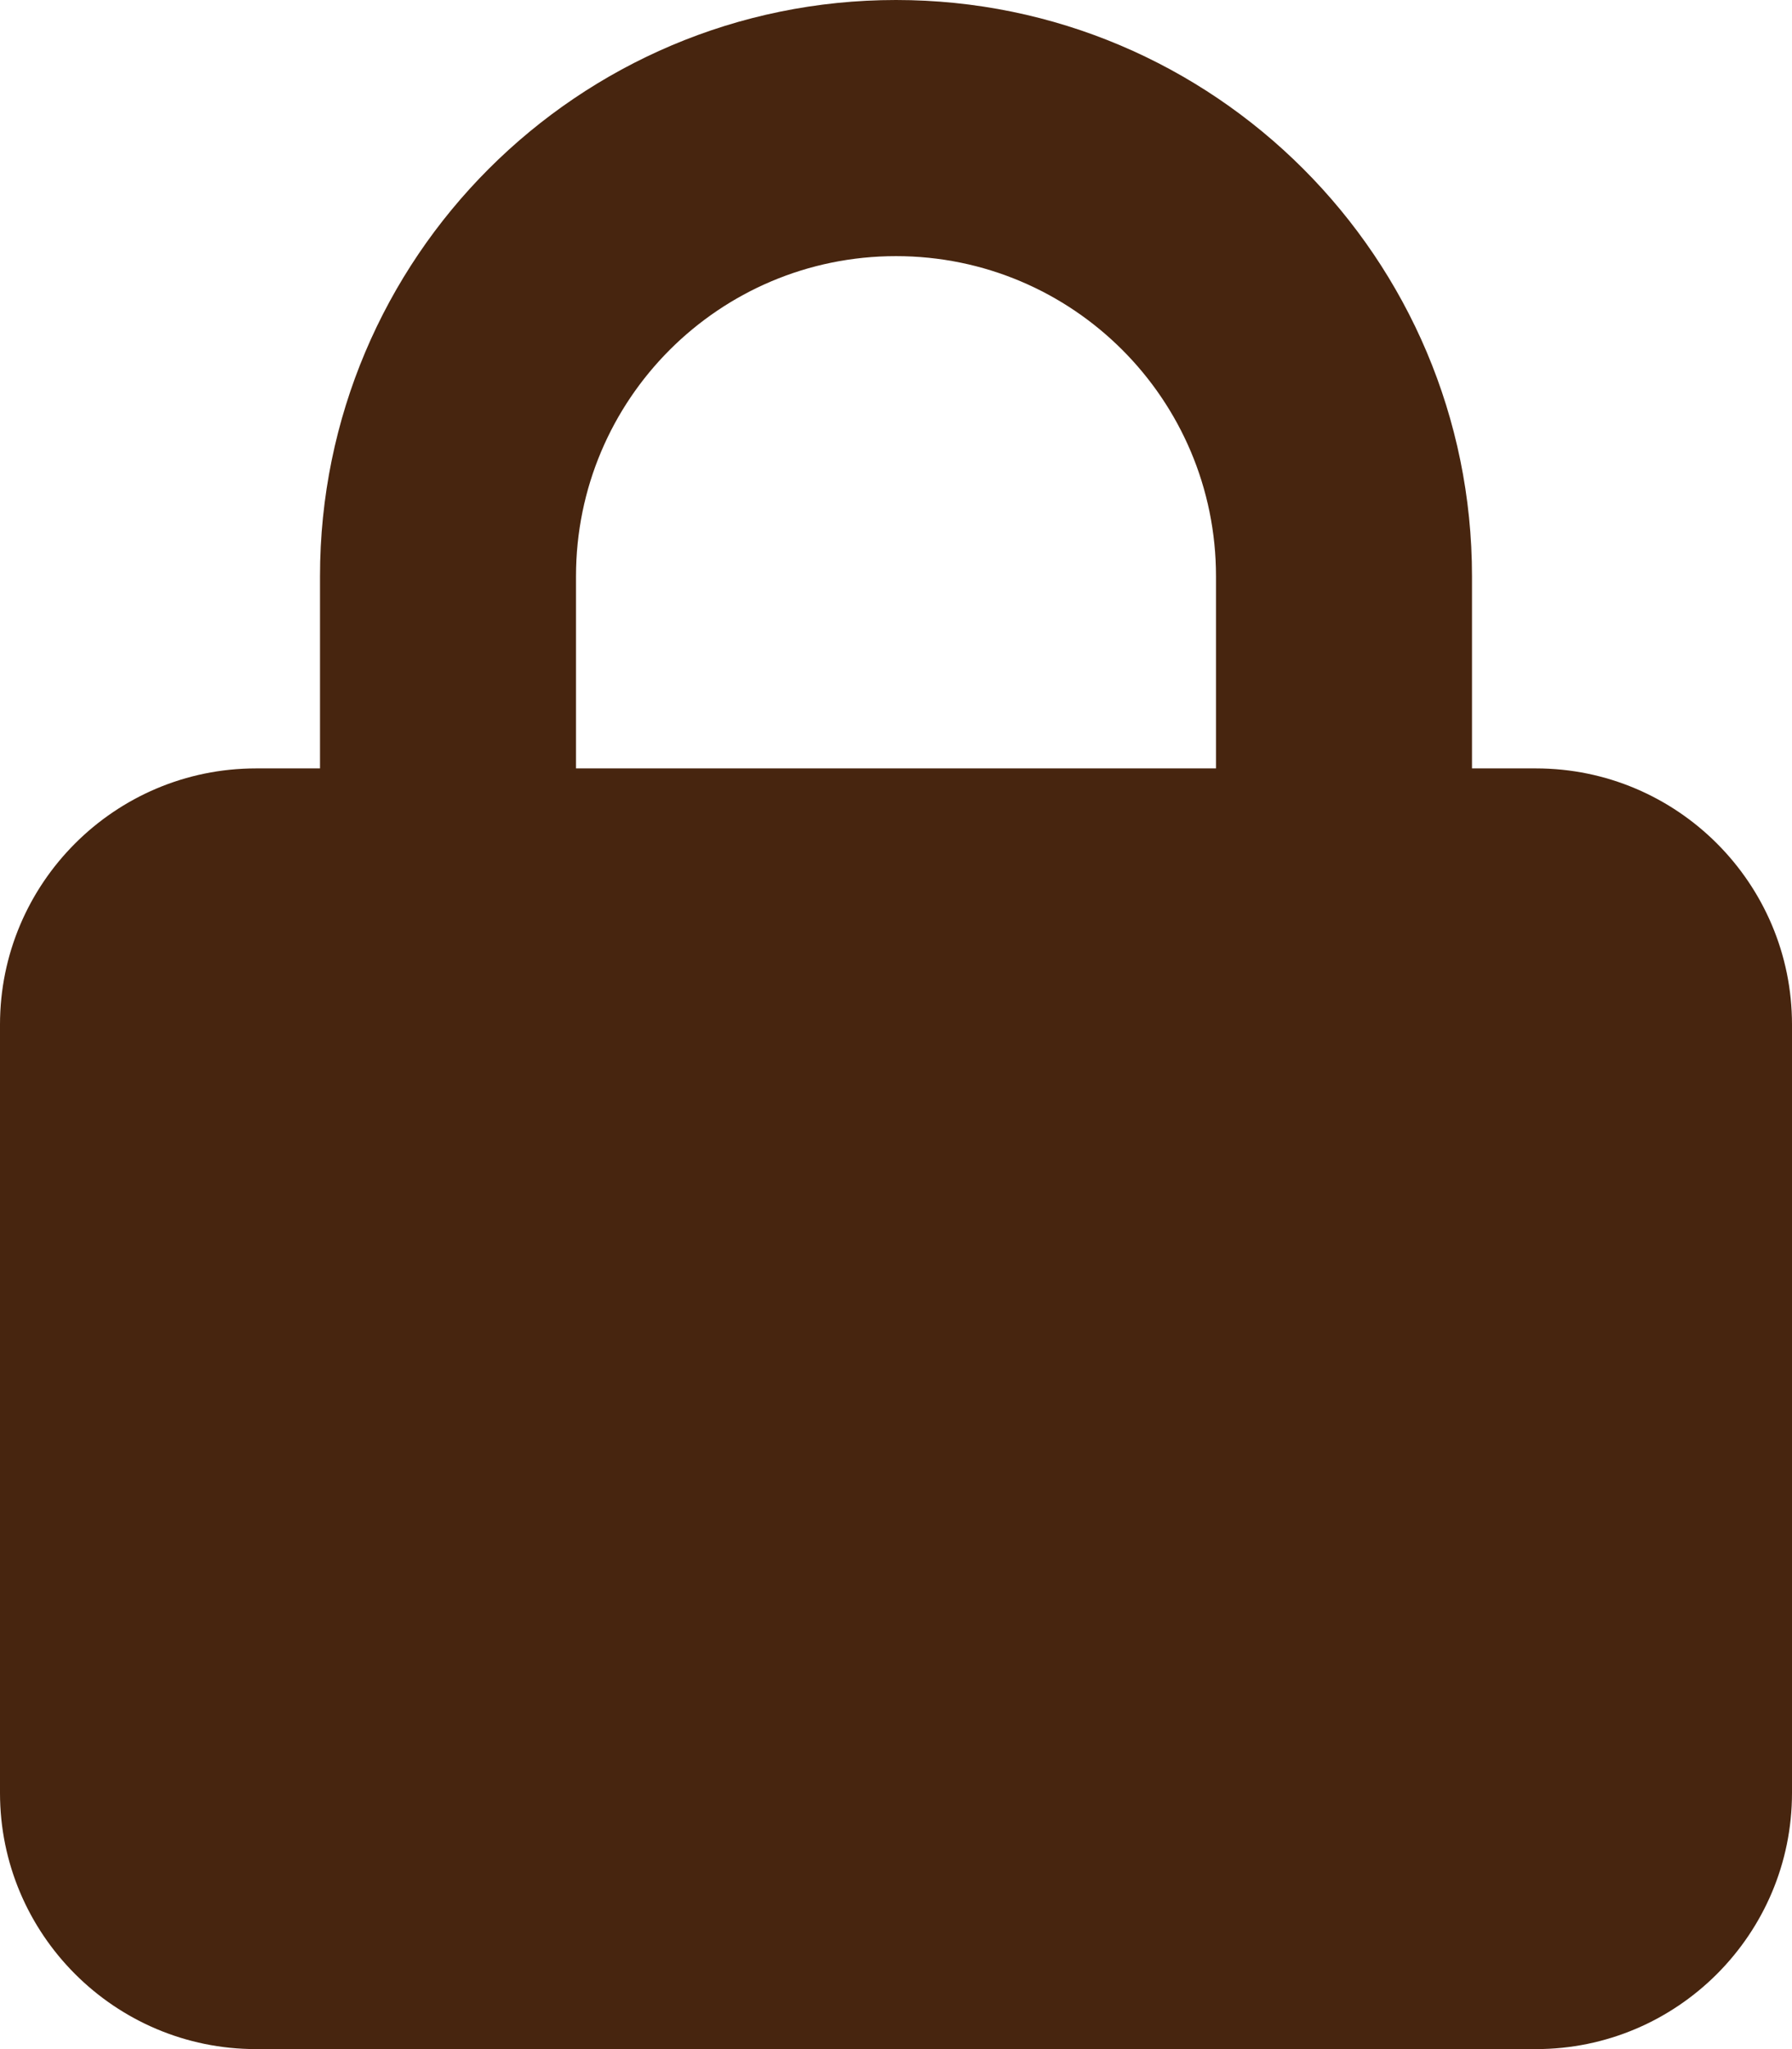
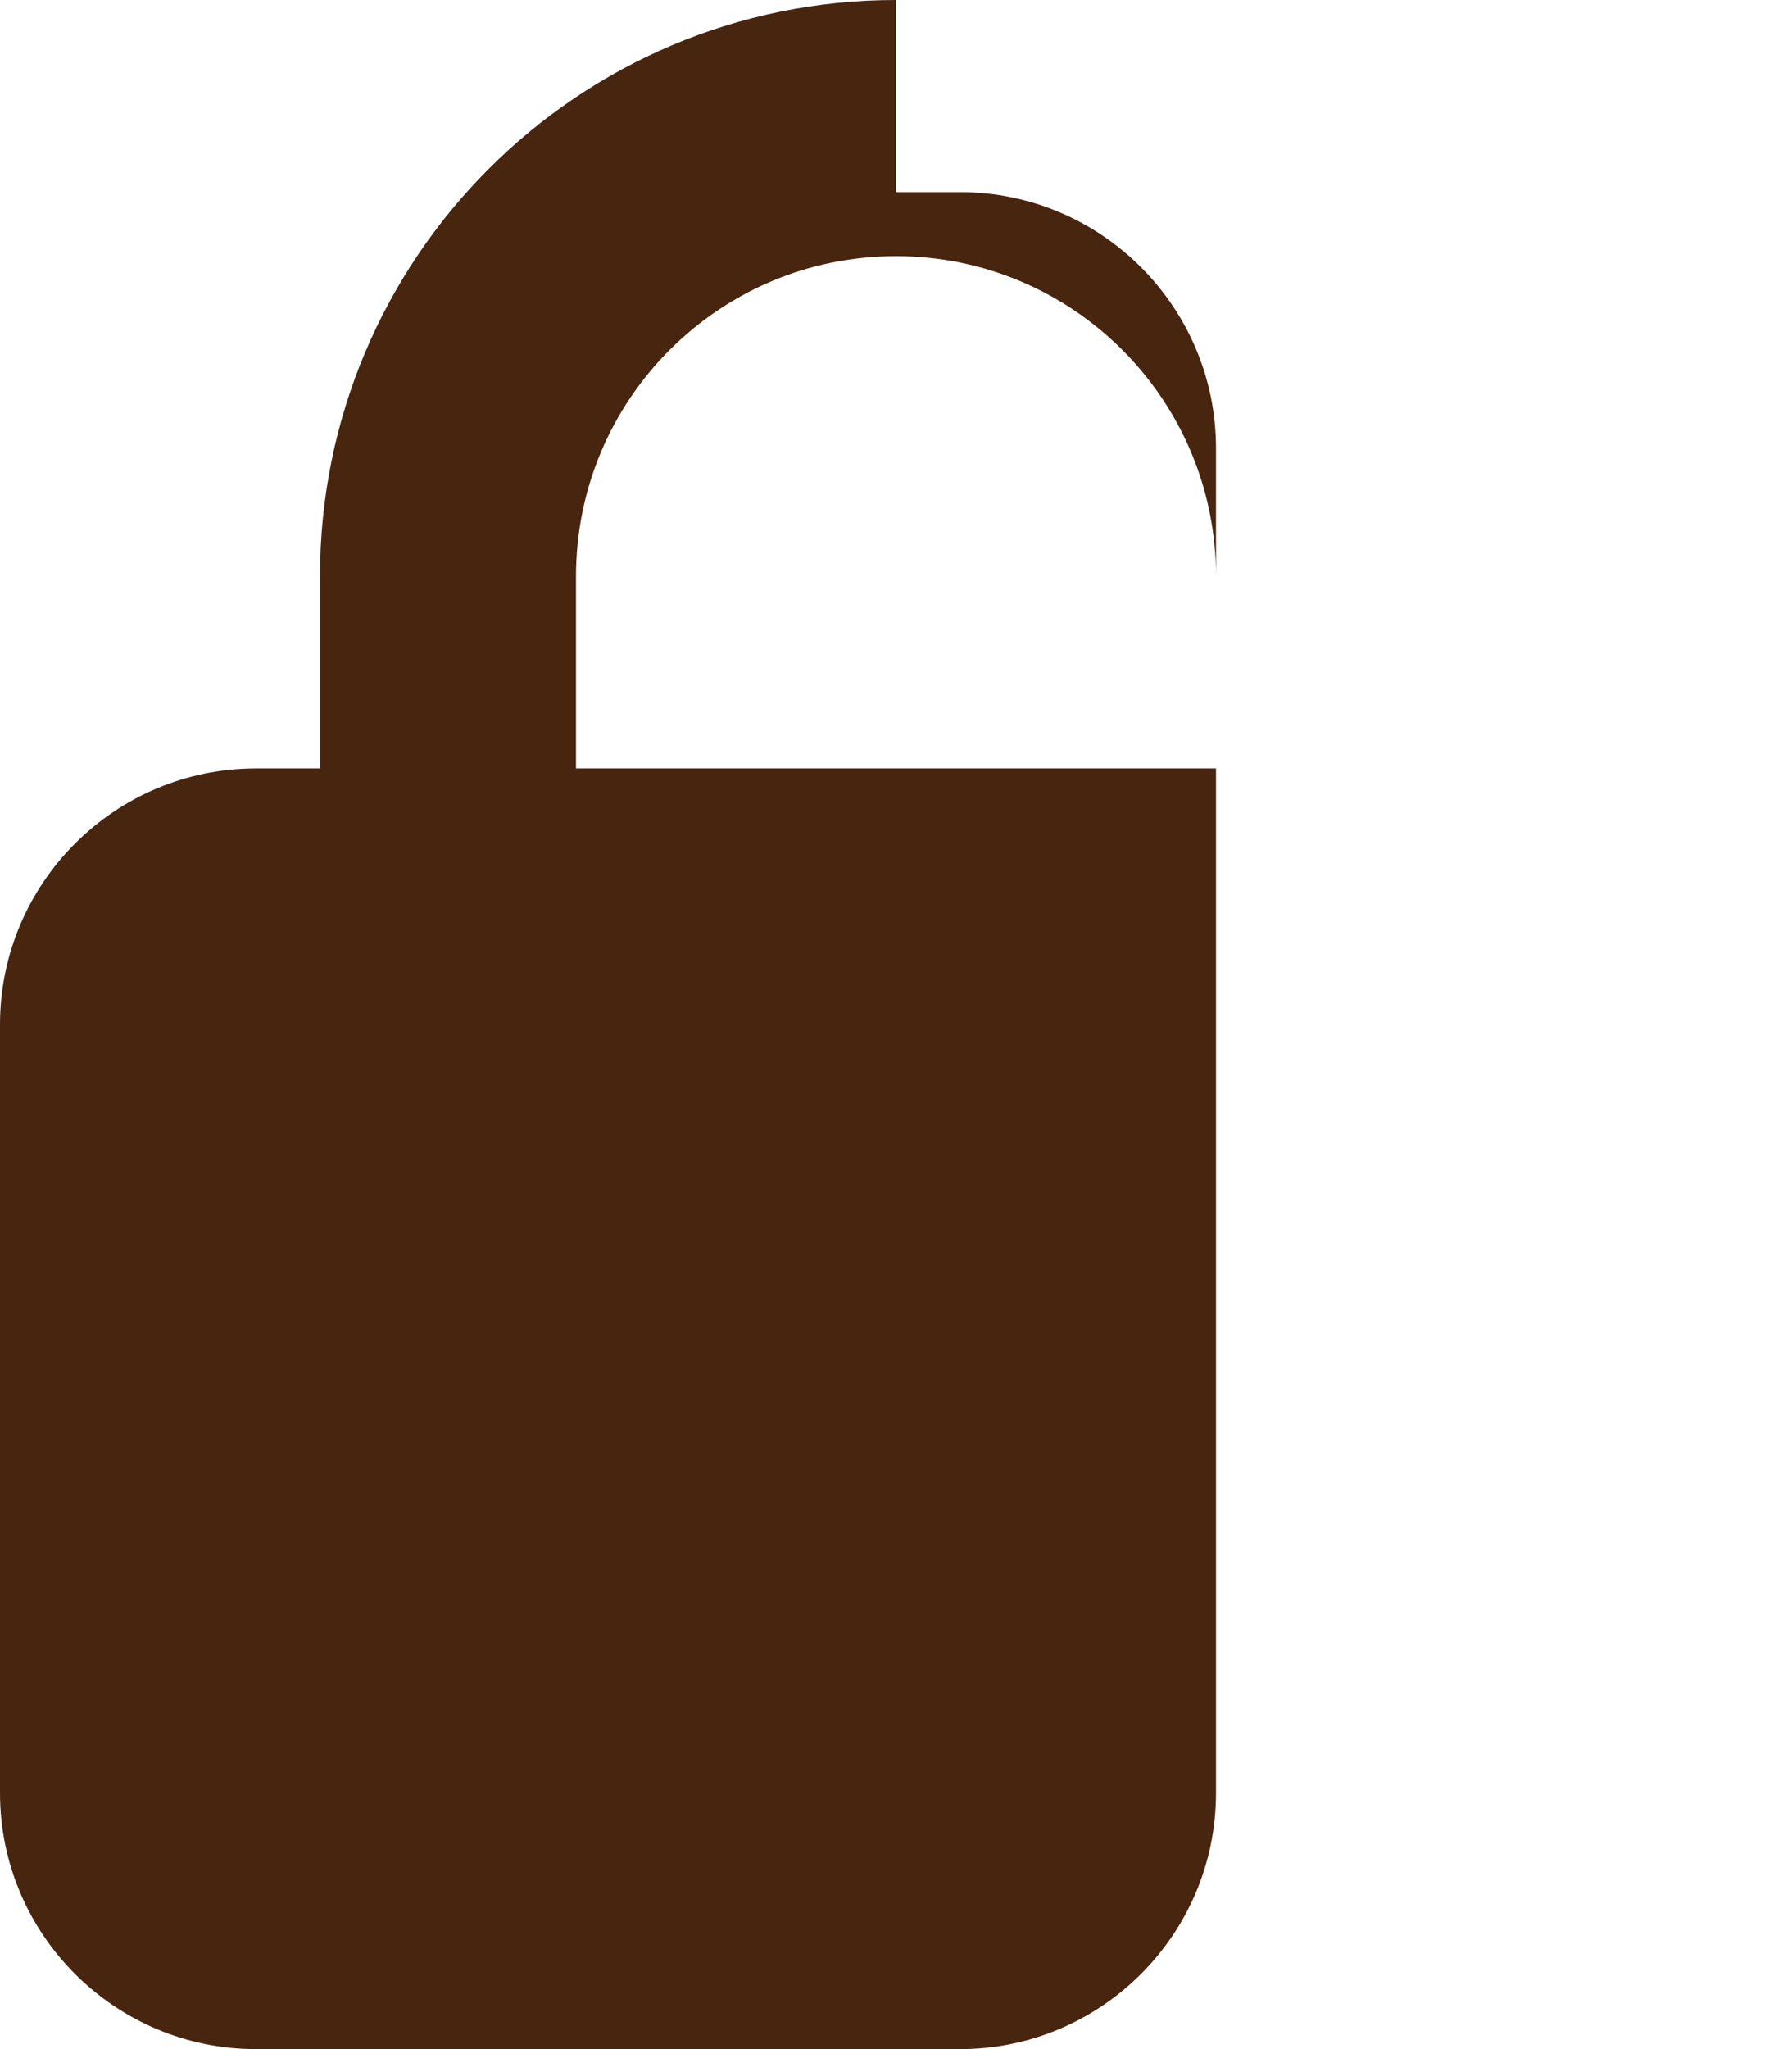
<svg xmlns="http://www.w3.org/2000/svg" viewBox="0 0 448 512">
  <defs>
    <style>
      .cls-1 {
        fill: #47250f;
      }	
    </style>
  </defs>
  <g>
-     <path d="M144 144v48H304V144c0-44.2-35.8-80-80-80s-80 35.8-80 80zM80 192V144C80 64.5 144.5 0 224 0s144 64.5 144 144v48h16c35.3 0 64 28.7 64 64V448c0 35.3-28.7 64-64 64H64c-35.3 0-64-28.7-64-64V256c0-35.3 28.7-64 64-64H80z" class="cls-1" />
+     <path d="M144 144v48H304V144c0-44.2-35.8-80-80-80s-80 35.8-80 80zM80 192V144C80 64.5 144.5 0 224 0v48h16c35.3 0 64 28.7 64 64V448c0 35.3-28.7 64-64 64H64c-35.3 0-64-28.7-64-64V256c0-35.3 28.7-64 64-64H80z" class="cls-1" />
  </g>
</svg>